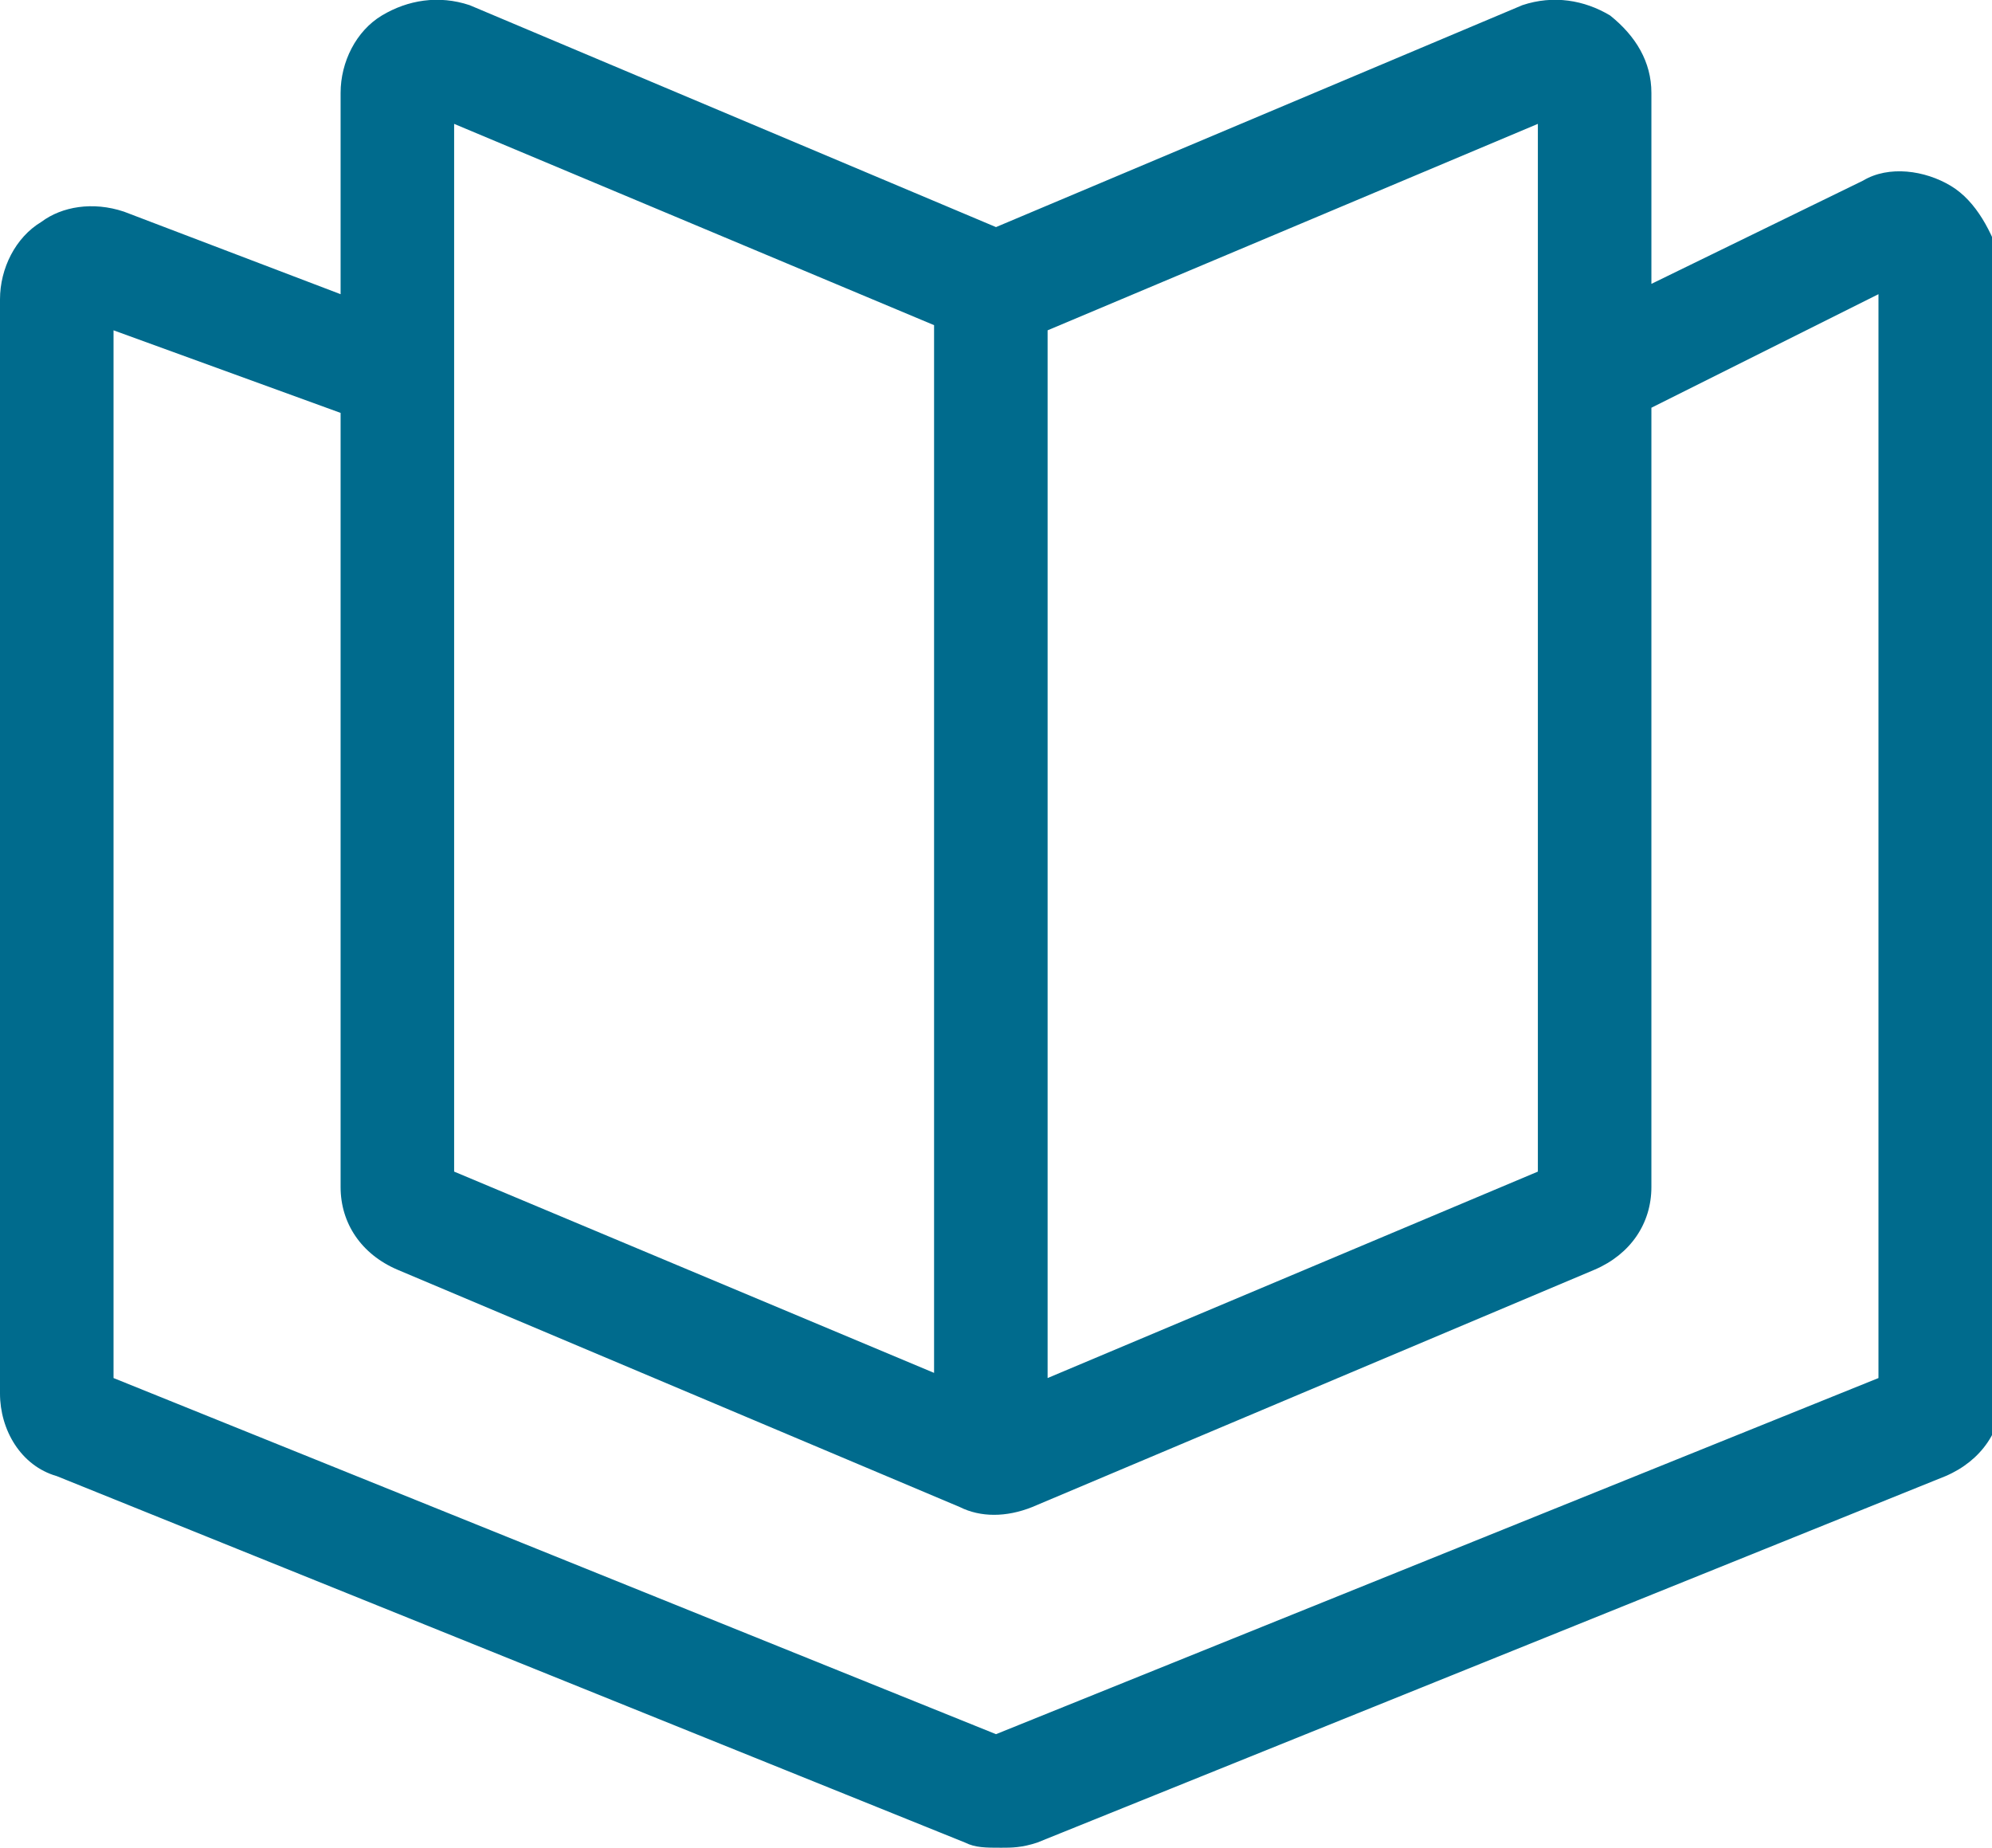
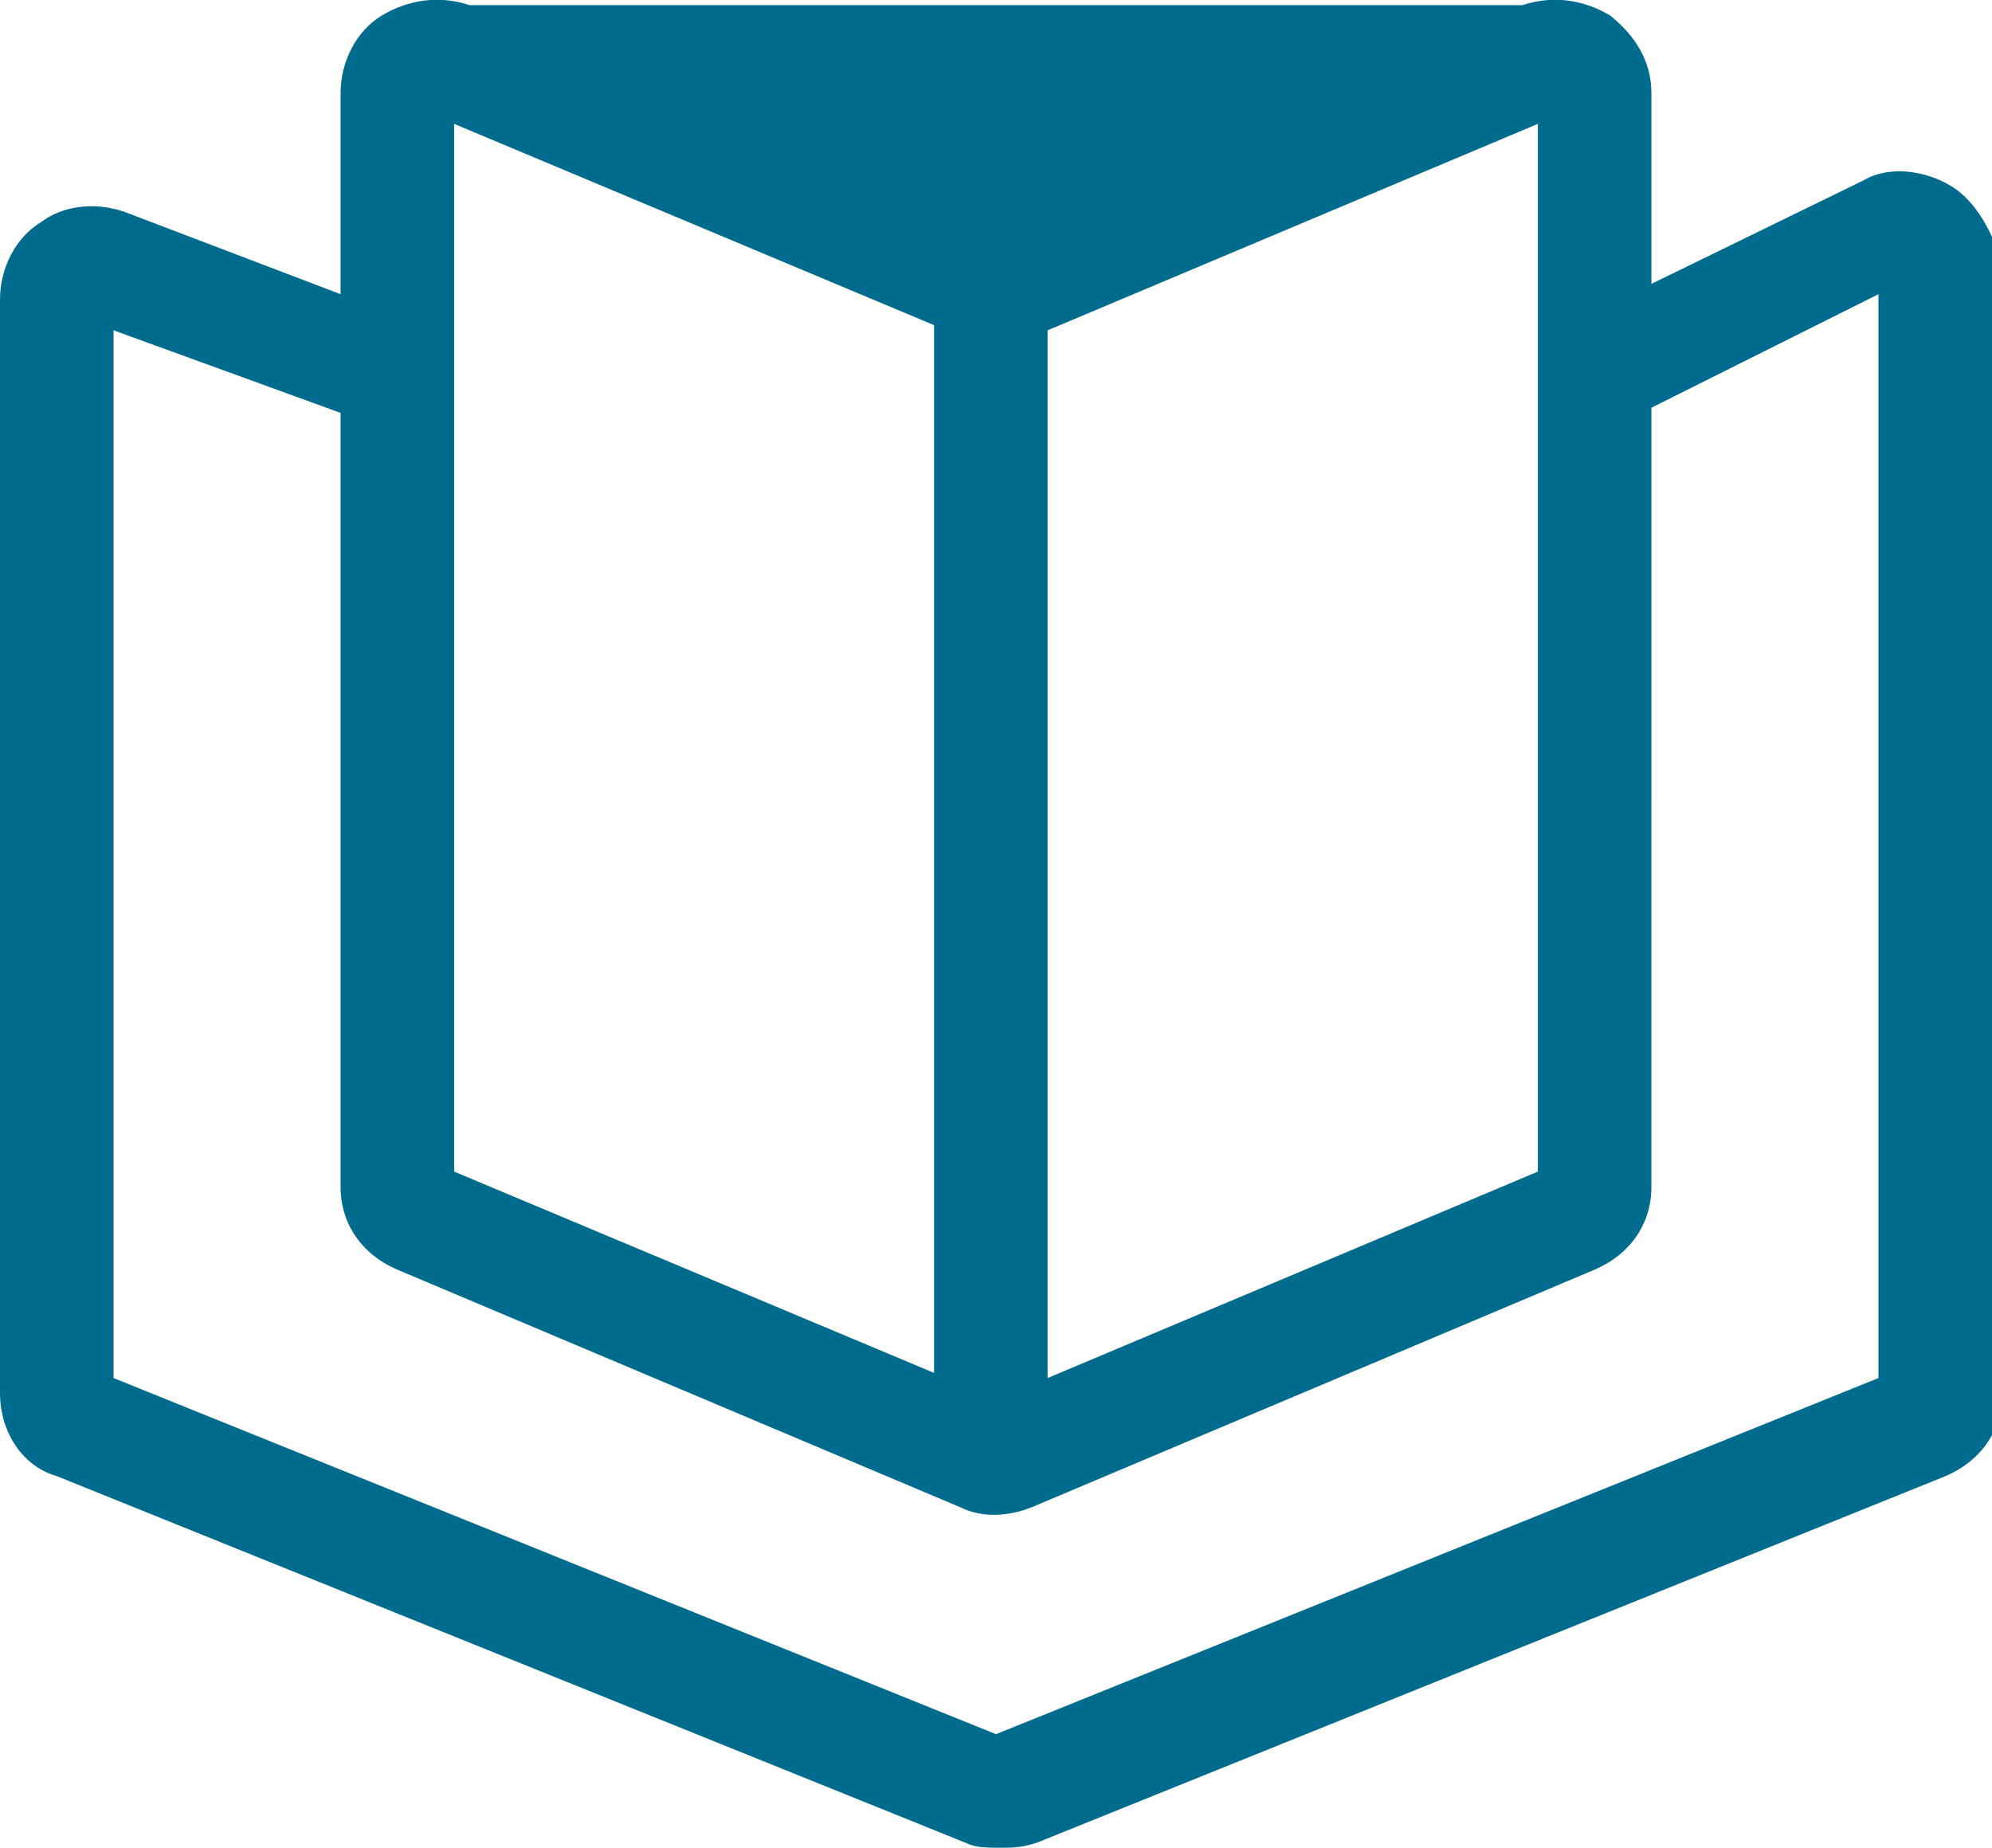
<svg xmlns="http://www.w3.org/2000/svg" version="1.1" id="Ebene_1" x="0px" y="0px" viewBox="0 0 38.6 35.8" style="enable-background:new 0 0 38.6 35.8;" xml:space="preserve">
  <style type="text/css">
	.st0{fill:#006B8D;}
</style>
-   <path class="st0" d="M37.8,3.6c-0.5-0.3-1.2-0.4-1.7-0.1l-4.1,2V1.8c0-0.6-0.3-1.1-0.8-1.5c-0.5-0.3-1.1-0.4-1.7-0.2L19.3,4.4  L9.1,0.1C8.5-0.1,7.9,0,7.4,0.3C6.9,0.6,6.6,1.2,6.6,1.8v3.9L2.4,4.1C1.8,3.9,1.2,4,0.8,4.3C0.3,4.6,0,5.2,0,5.8V27  c0,0.7,0.4,1.4,1.1,1.6l17.6,7.1c0.2,0.1,0.4,0.1,0.7,0.1c0.2,0,0.4,0,0.7-0.1l17.6-7.1c0.7-0.3,1.1-0.9,1.1-1.6V5.1  C38.6,4.5,38.3,3.9,37.8,3.6z M20.3,6.4l9.5-4v20.3l-9.5,4V6.4z M8.8,2.4l9.3,3.9v20.3l-9.3-3.9V2.4z M36.4,26.7l-17.1,6.9L2.2,26.7  V6.4L6.6,8v15c0,0.7,0.4,1.3,1.1,1.6l10.9,4.6c0.4,0.2,0.9,0.2,1.4,0l10.9-4.6c0.7-0.3,1.1-0.9,1.1-1.6V7.9l4.4-2.2V26.7z" />
+   <path class="st0" d="M37.8,3.6c-0.5-0.3-1.2-0.4-1.7-0.1l-4.1,2V1.8c0-0.6-0.3-1.1-0.8-1.5c-0.5-0.3-1.1-0.4-1.7-0.2L9.1,0.1C8.5-0.1,7.9,0,7.4,0.3C6.9,0.6,6.6,1.2,6.6,1.8v3.9L2.4,4.1C1.8,3.9,1.2,4,0.8,4.3C0.3,4.6,0,5.2,0,5.8V27  c0,0.7,0.4,1.4,1.1,1.6l17.6,7.1c0.2,0.1,0.4,0.1,0.7,0.1c0.2,0,0.4,0,0.7-0.1l17.6-7.1c0.7-0.3,1.1-0.9,1.1-1.6V5.1  C38.6,4.5,38.3,3.9,37.8,3.6z M20.3,6.4l9.5-4v20.3l-9.5,4V6.4z M8.8,2.4l9.3,3.9v20.3l-9.3-3.9V2.4z M36.4,26.7l-17.1,6.9L2.2,26.7  V6.4L6.6,8v15c0,0.7,0.4,1.3,1.1,1.6l10.9,4.6c0.4,0.2,0.9,0.2,1.4,0l10.9-4.6c0.7-0.3,1.1-0.9,1.1-1.6V7.9l4.4-2.2V26.7z" />
</svg>